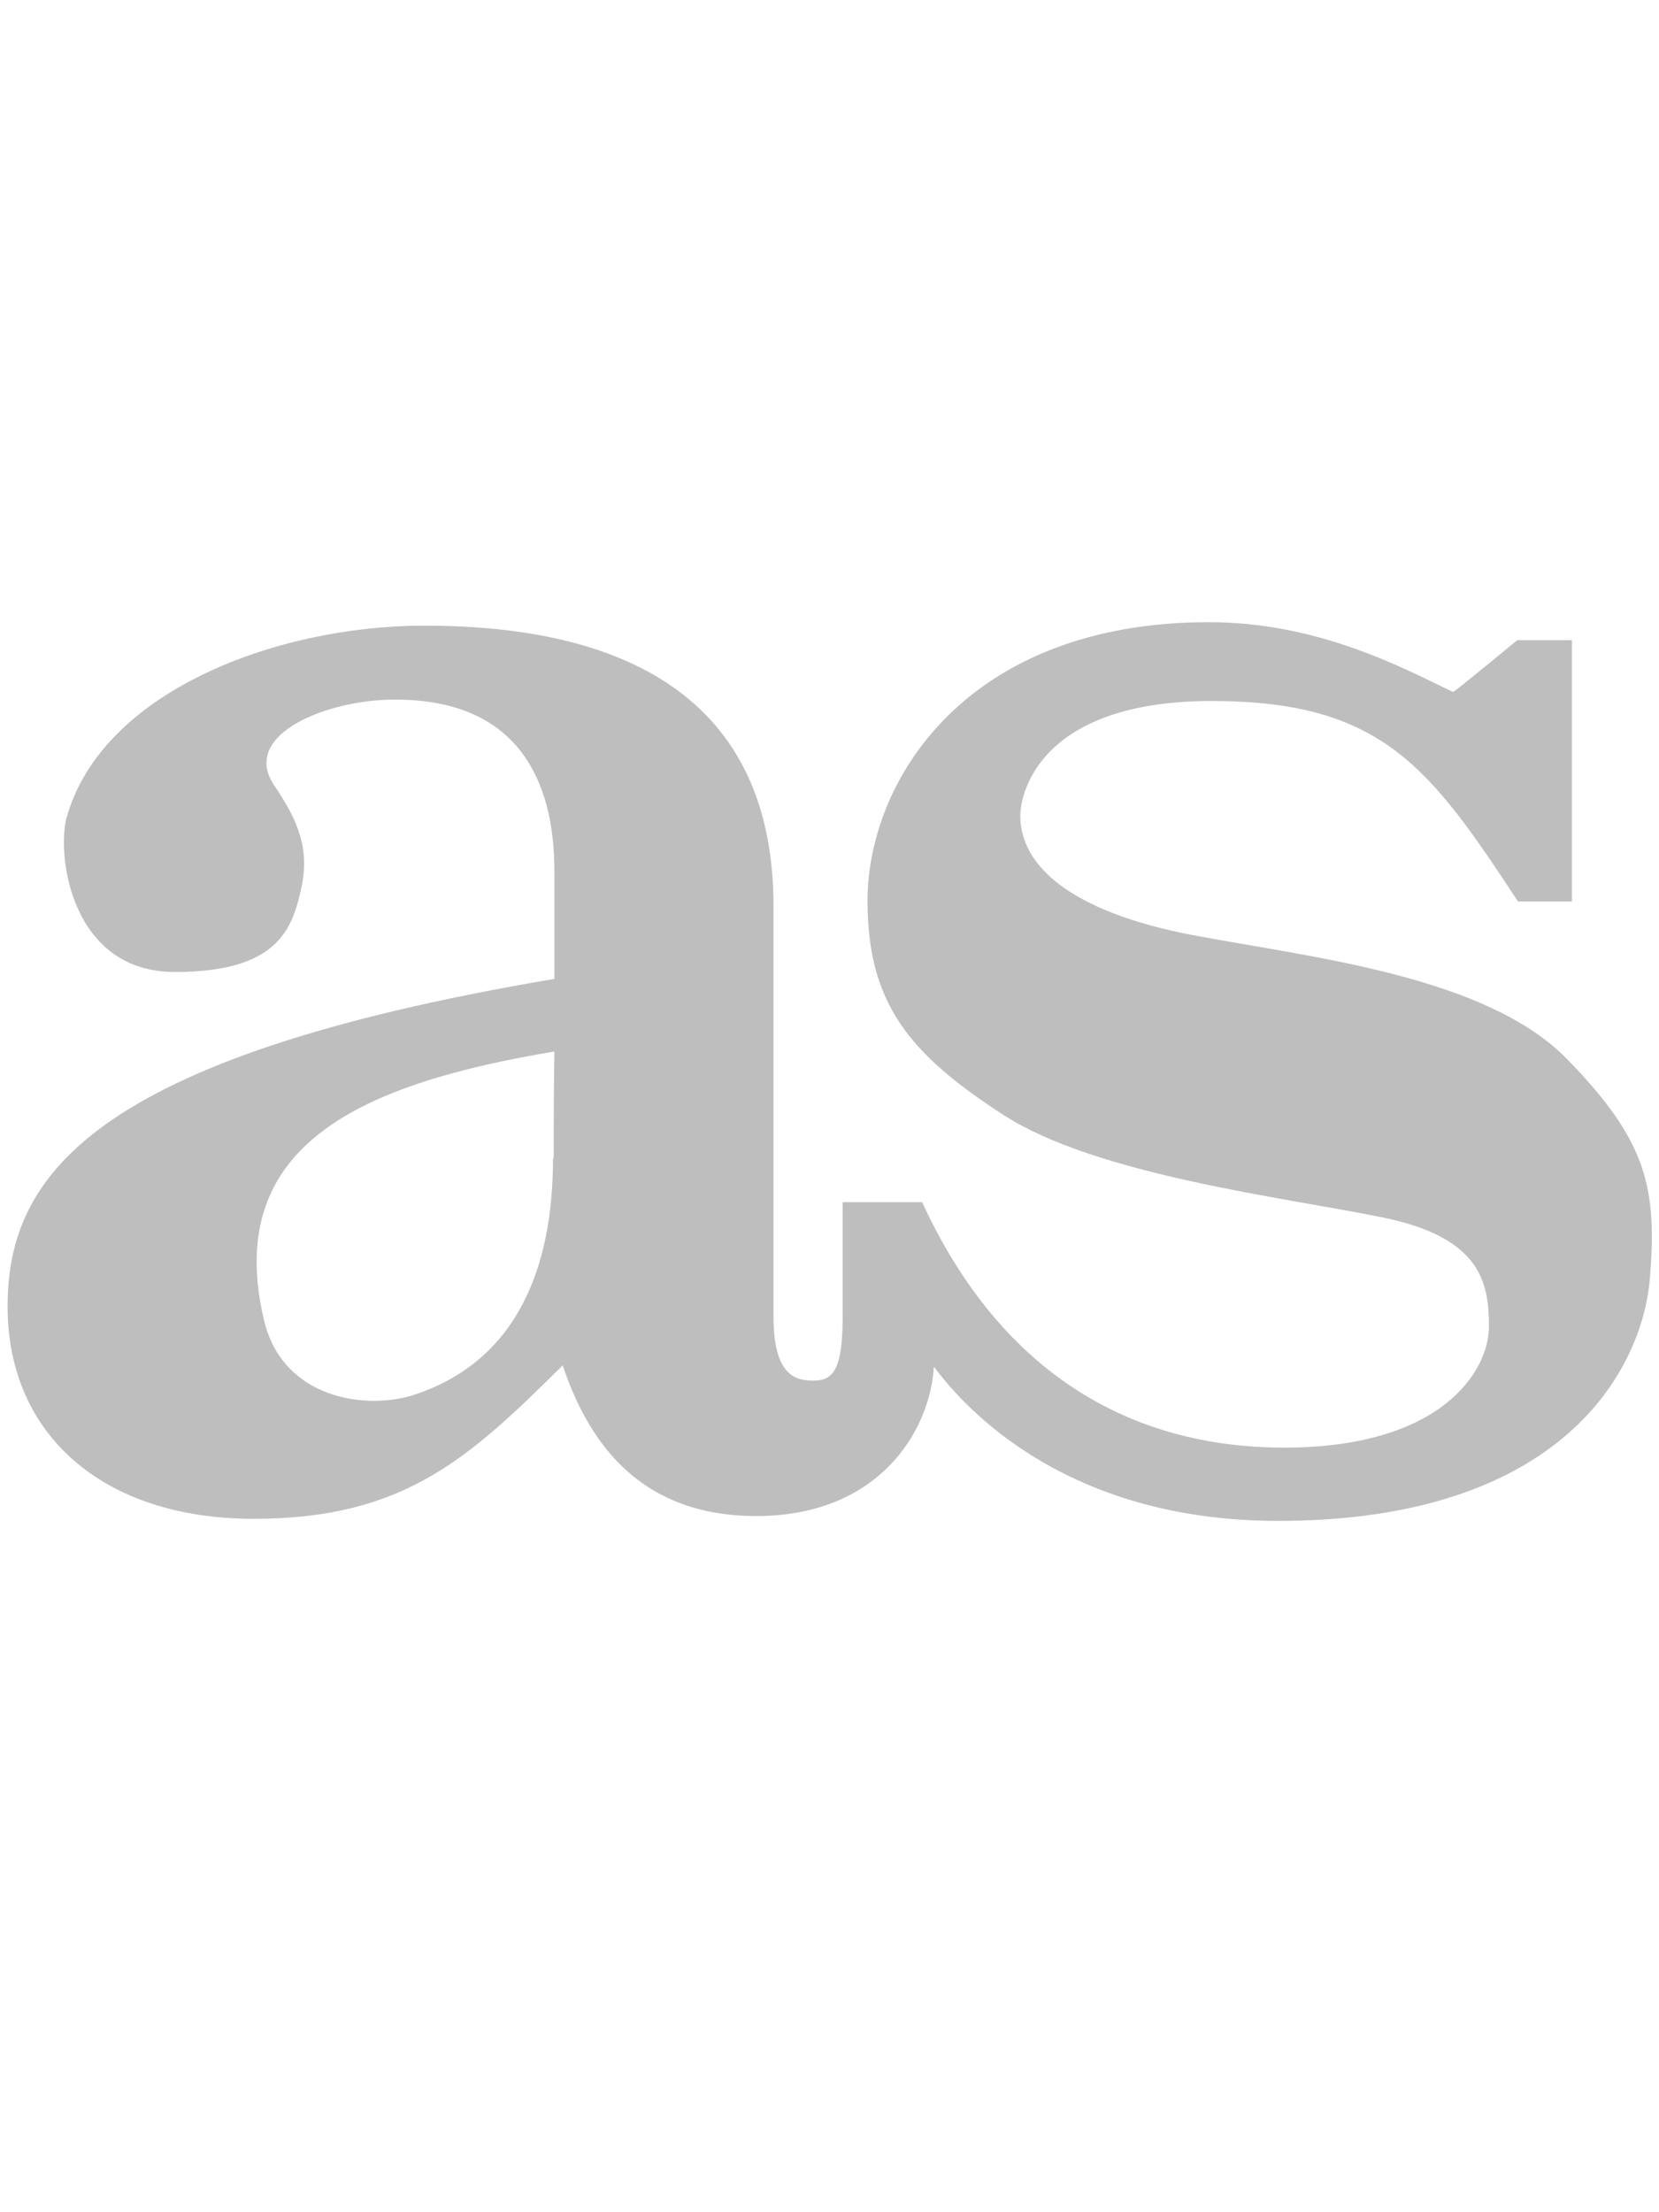
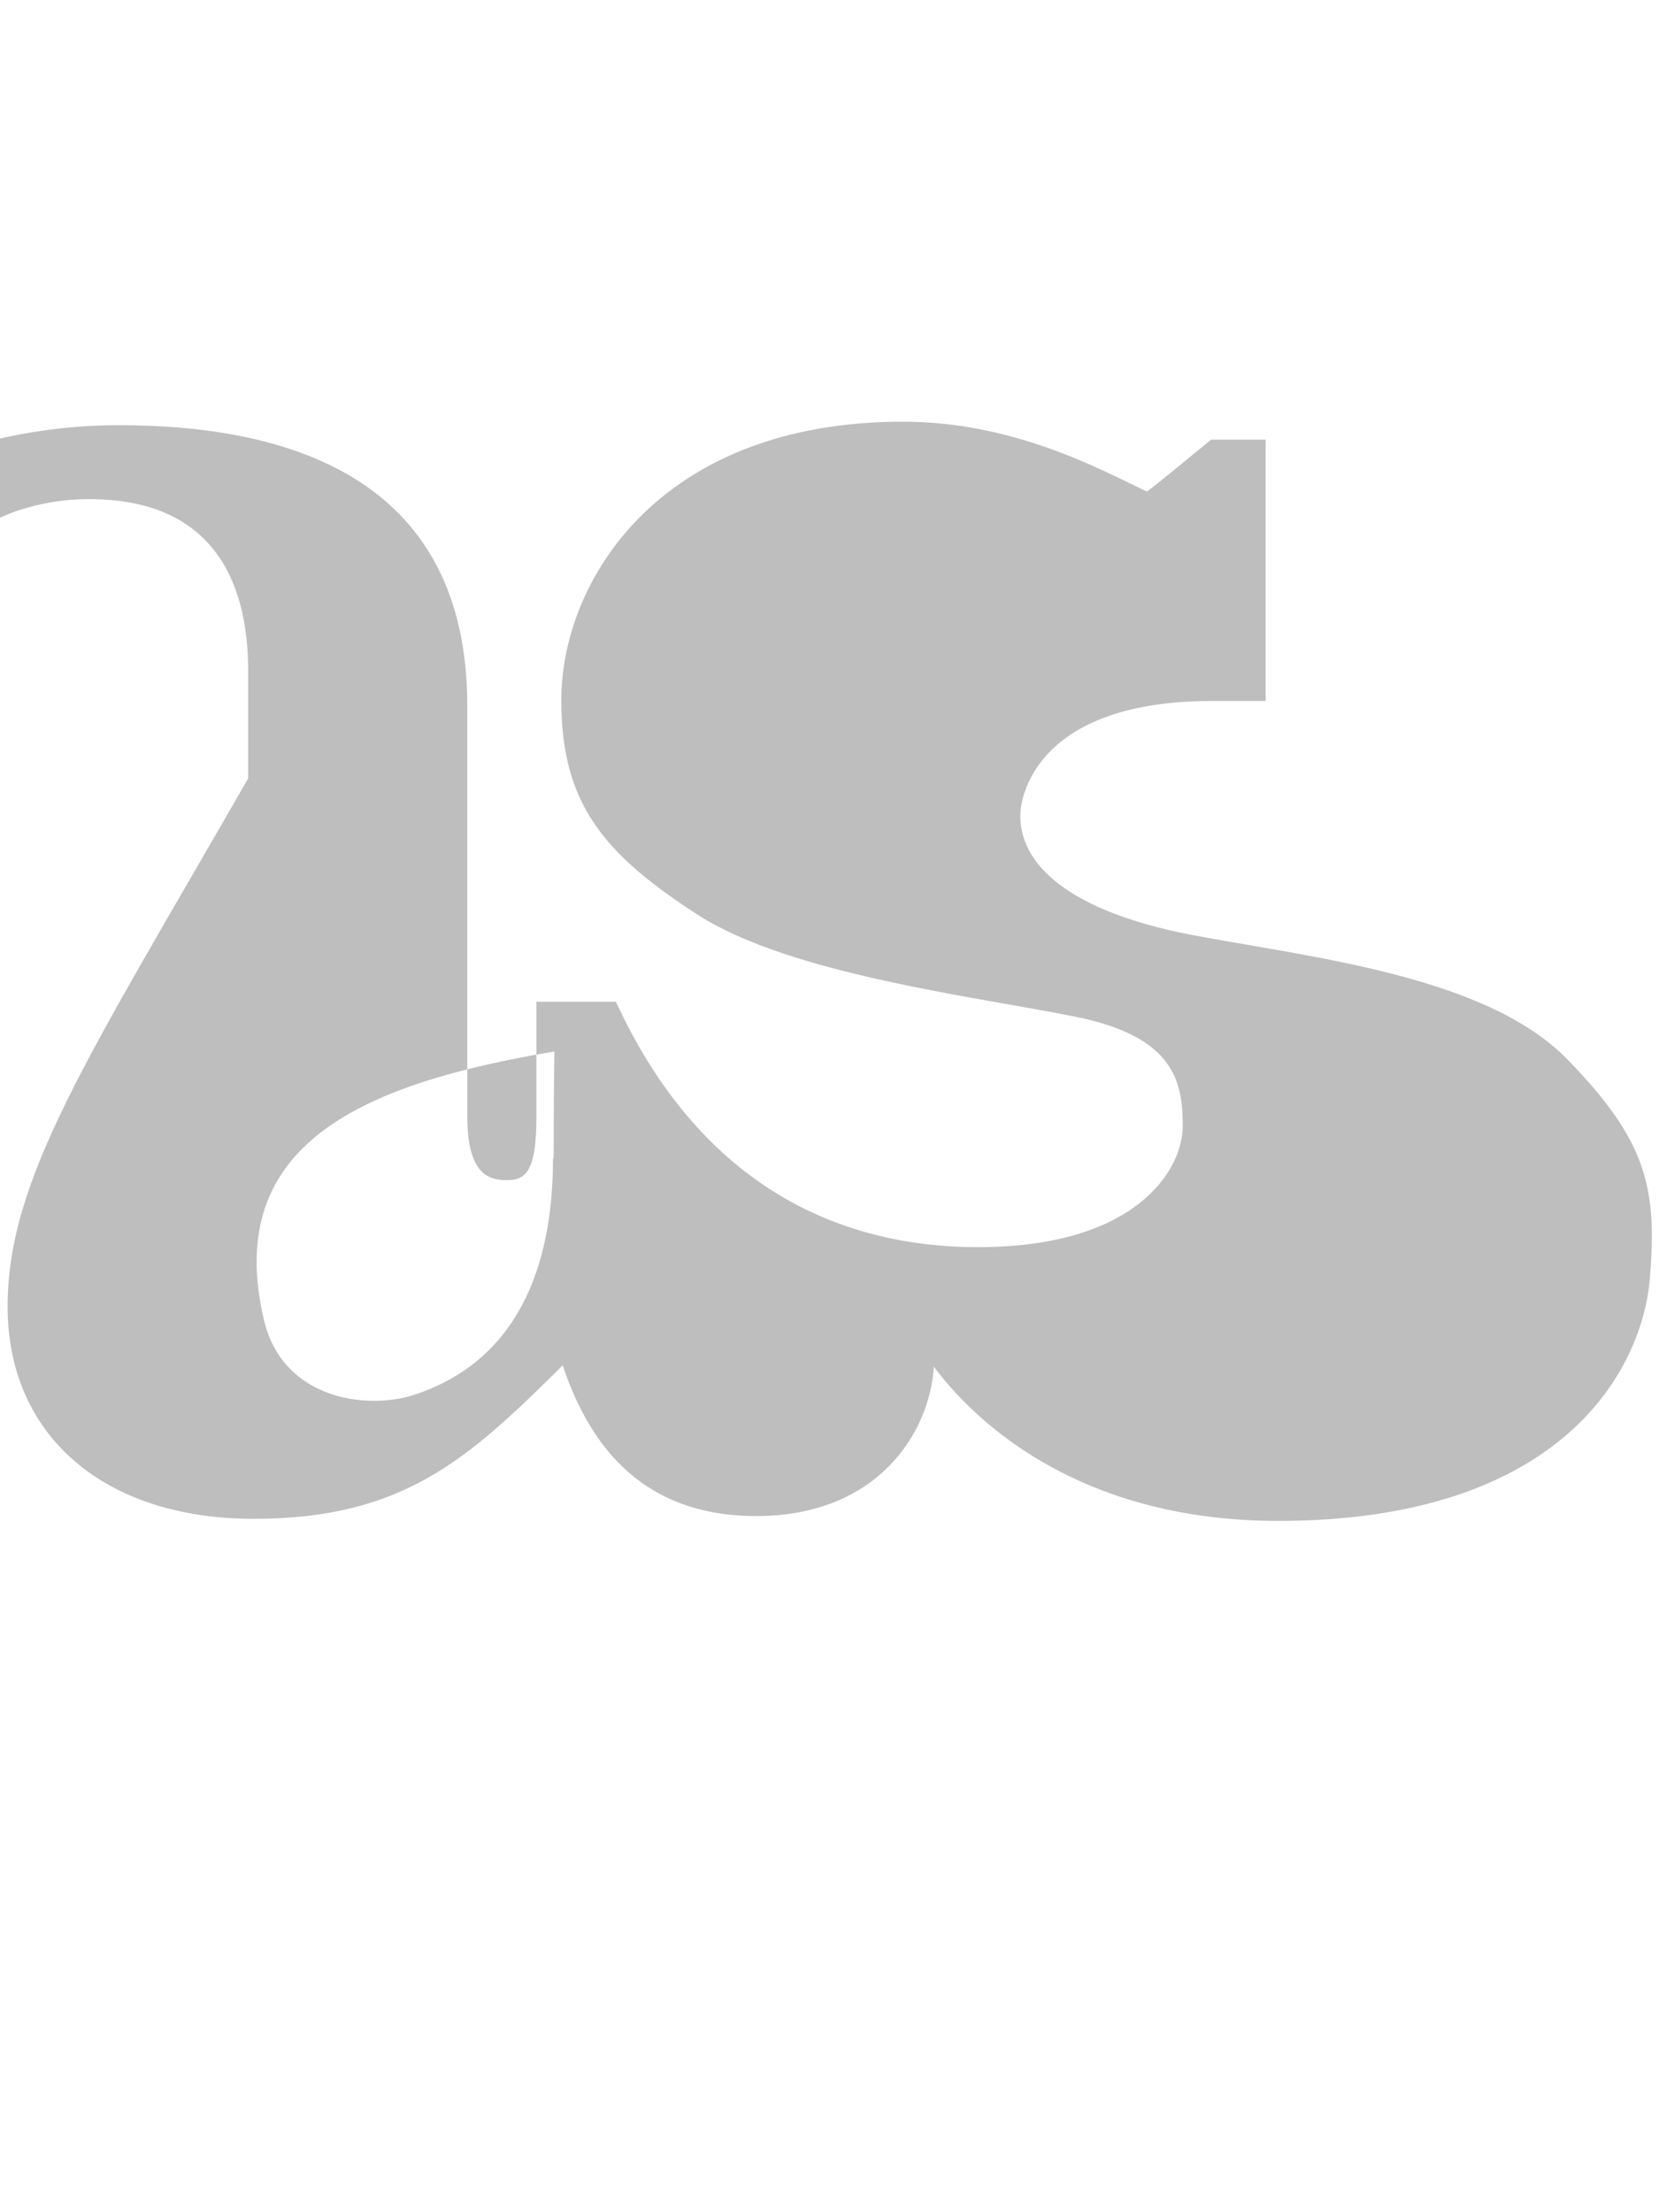
<svg xmlns="http://www.w3.org/2000/svg" id="b" width="24" height="32" viewBox="0 0 24 32">
  <g id="c">
-     <rect width="24" height="32" style="fill:none;" />
-     <path d="M17.22,13.52c-1.74-.34-2.46-1-2.46-1.72,0-.34,.3-1.66,2.77-1.66s3.16,.97,4.43,2.9h.78v-3.78h-.79s-.92,.76-.93,.75c-.71-.34-1.94-1.01-3.53-1.01-3.53,0-4.94,2.31-4.94,4.03,0,1.49,.61,2.22,1.97,3.1,1.35,.87,4.06,1.19,5.48,1.48,1.43,.29,1.54,.95,1.54,1.58s-.67,1.75-2.96,1.75-4.13-1.14-5.24-3.55h-1.15v1.67c0,.84-.18,.92-.47,.91-.22-.01-.53-.09-.53-.92v-5.94c0-3.21-2.44-4.06-5.05-4.06-2.15,0-4.68,.96-5.18,2.79-.14,.56,.08,2.22,1.57,2.22s1.7-.62,1.83-1.22c.12-.56-.04-.96-.4-1.49-.48-.73,.78-1.23,1.74-1.23,1.96-.01,2.32,1.4,2.32,2.48v1.56C1.27,15.3,.11,17.04,.11,18.9s1.39,3.07,3.56,3.07,3.11-.87,4.47-2.22c.34,1.01,1.04,2.18,2.8,2.18s2.51-1.21,2.57-2.16c.31,.41,1.74,2.23,4.98,2.23,4.12,0,5.28-2.2,5.38-3.53,.1-1.28-.04-1.96-1.19-3.14-1.18-1.22-3.72-1.48-5.46-1.81Zm-9.22,3.24c0,1.56-.51,2.93-2.02,3.42-.7,.22-1.89,.05-2.16-1.08-.61-2.57,1.46-3.43,4.2-3.89,0,0-.01,.54-.01,1.54Z" style="fill:#bebebe;" />
+     <path d="M17.22,13.52c-1.74-.34-2.46-1-2.46-1.72,0-.34,.3-1.66,2.77-1.66h.78v-3.78h-.79s-.92,.76-.93,.75c-.71-.34-1.94-1.01-3.53-1.01-3.53,0-4.94,2.31-4.94,4.03,0,1.49,.61,2.22,1.97,3.1,1.35,.87,4.06,1.19,5.48,1.48,1.43,.29,1.54,.95,1.54,1.58s-.67,1.75-2.96,1.75-4.13-1.14-5.24-3.55h-1.15v1.67c0,.84-.18,.92-.47,.91-.22-.01-.53-.09-.53-.92v-5.94c0-3.21-2.44-4.06-5.05-4.06-2.15,0-4.68,.96-5.18,2.79-.14,.56,.08,2.22,1.57,2.22s1.7-.62,1.83-1.22c.12-.56-.04-.96-.4-1.49-.48-.73,.78-1.23,1.74-1.23,1.96-.01,2.32,1.4,2.32,2.48v1.56C1.27,15.3,.11,17.04,.11,18.9s1.39,3.07,3.56,3.07,3.11-.87,4.47-2.22c.34,1.01,1.04,2.18,2.8,2.18s2.51-1.21,2.57-2.16c.31,.41,1.74,2.23,4.98,2.23,4.12,0,5.28-2.2,5.38-3.53,.1-1.28-.04-1.96-1.19-3.14-1.18-1.22-3.72-1.48-5.46-1.81Zm-9.22,3.24c0,1.56-.51,2.93-2.02,3.42-.7,.22-1.89,.05-2.16-1.08-.61-2.57,1.46-3.43,4.2-3.89,0,0-.01,.54-.01,1.54Z" style="fill:#bebebe;" />
  </g>
</svg>